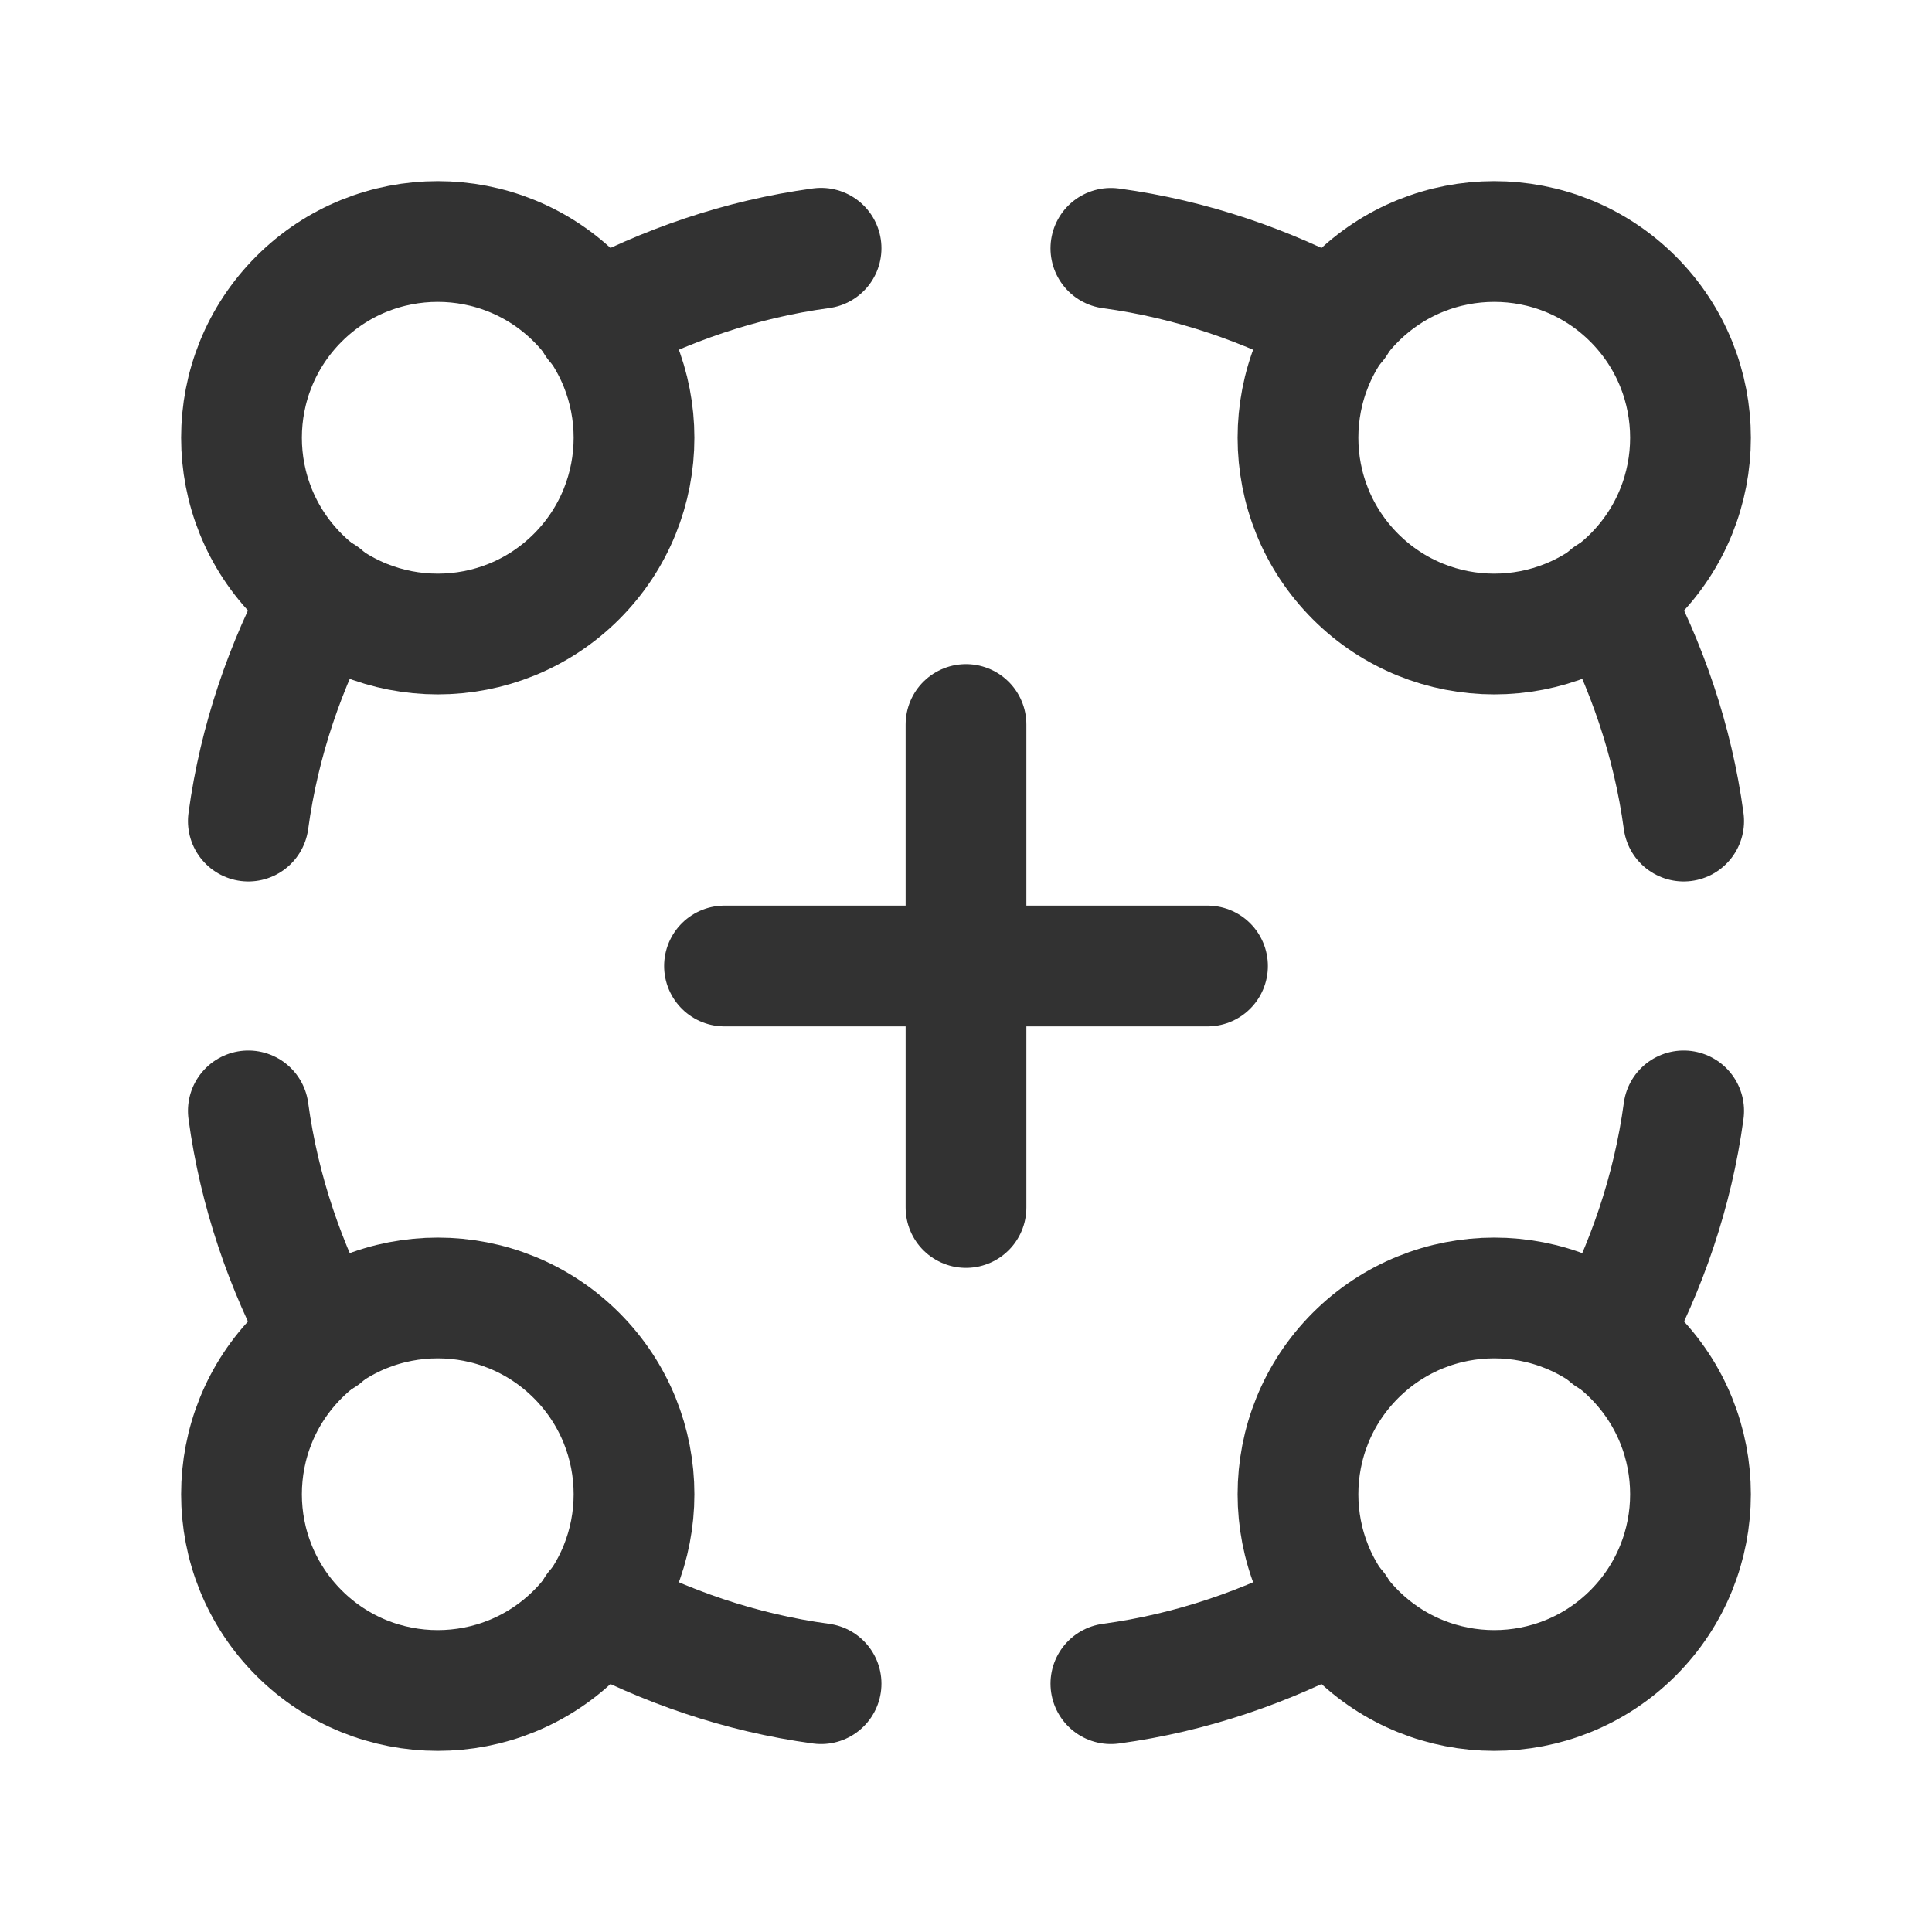
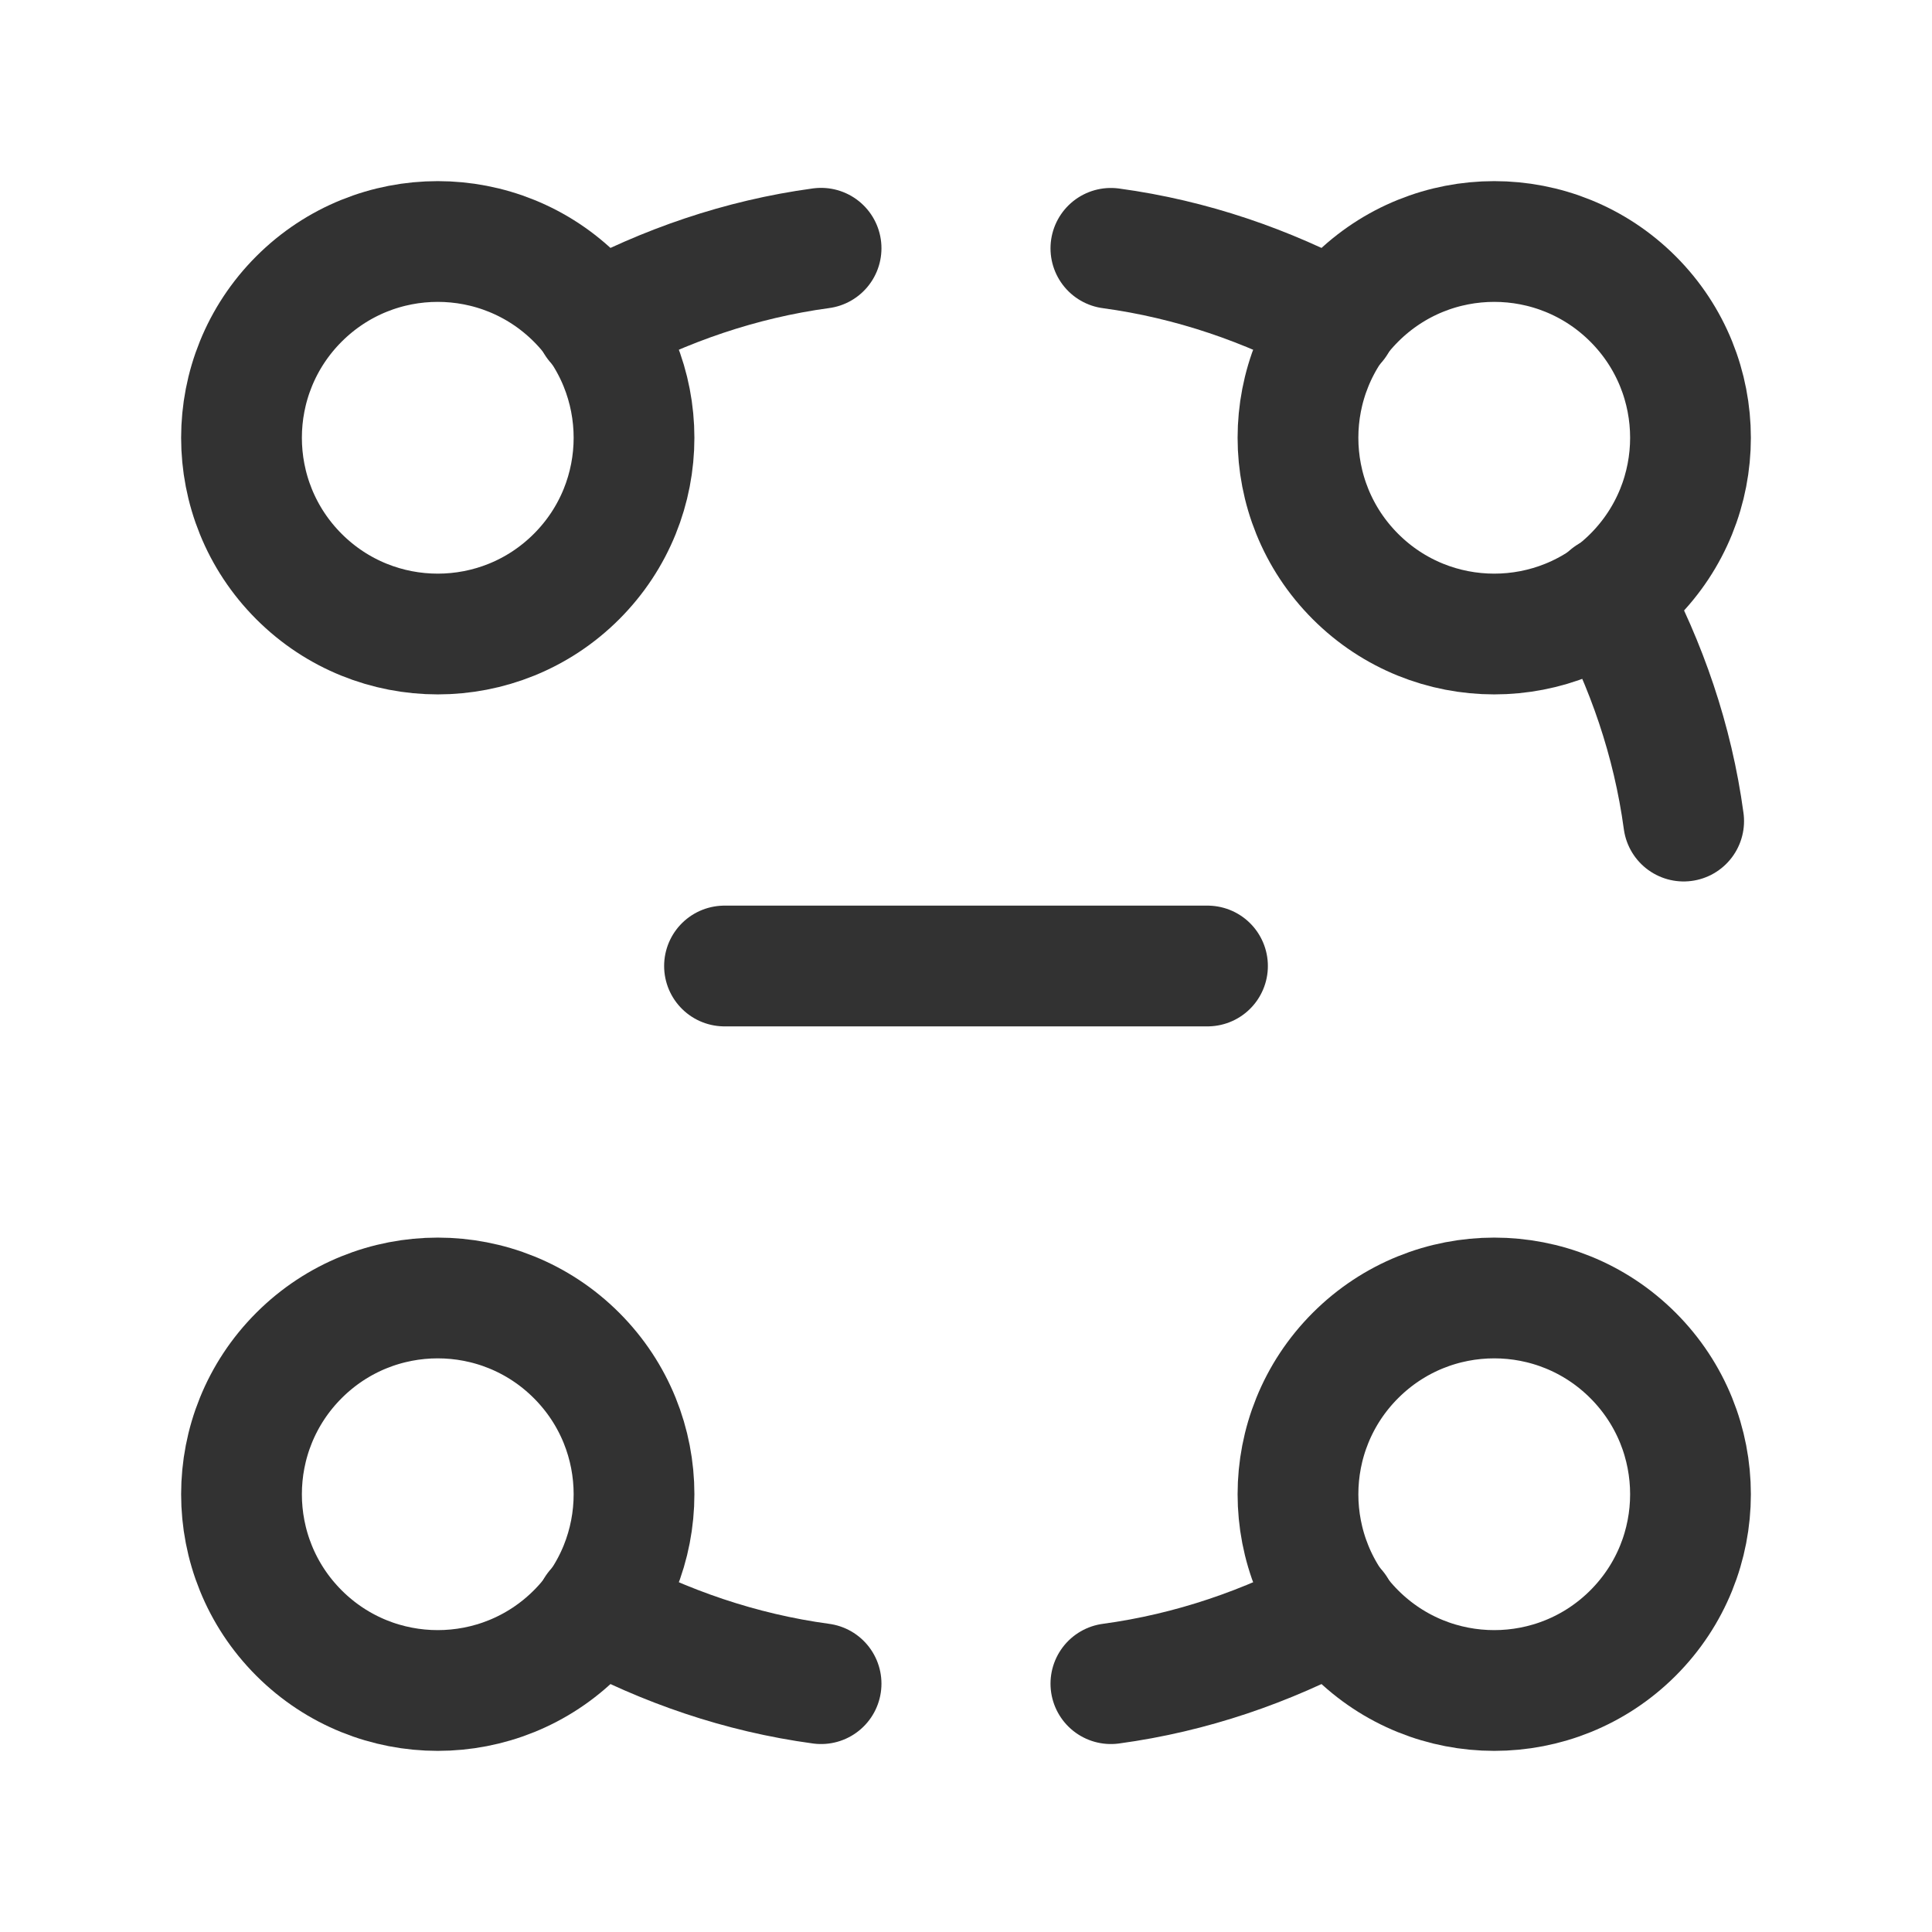
<svg xmlns="http://www.w3.org/2000/svg" width="104" height="104" viewBox="0 0 104 104" fill="none">
  <path d="M87.906 16.094C92.031 20.219 92.031 26.91 87.906 31.035C83.781 35.161 77.09 35.161 72.965 31.035C68.839 26.91 68.839 20.219 72.965 16.094C77.09 11.969 83.781 11.969 87.906 16.094" stroke="#323232" stroke-width="6.5" stroke-linecap="round" stroke-linejoin="round" />
  <path d="M90.632 44.199C90.043 39.849 88.626 35.784 86.633 32.075" stroke="#323232" stroke-width="6.5" stroke-linecap="round" stroke-linejoin="round" />
  <path d="M71.924 17.368C68.215 15.374 64.15 13.957 59.799 13.368" stroke="#323232" stroke-width="6.5" stroke-linecap="round" stroke-linejoin="round" />
  <path d="M31.035 72.965C35.161 77.09 35.161 83.781 31.035 87.906C26.91 92.031 20.219 92.031 16.094 87.906C11.969 83.781 11.969 77.09 16.094 72.965C20.219 68.839 26.91 68.839 31.035 72.965" stroke="#323232" stroke-width="6.5" stroke-linecap="round" stroke-linejoin="round" />
-   <path d="M13.368 59.799C13.957 64.15 15.374 68.215 17.368 71.924" stroke="#323232" stroke-width="6.5" stroke-linecap="round" stroke-linejoin="round" />
  <path d="M44.199 90.632C39.849 90.043 35.784 88.626 32.075 86.633" stroke="#323232" stroke-width="6.5" stroke-linecap="round" stroke-linejoin="round" />
  <path d="M31.035 16.094C35.161 20.219 35.161 26.91 31.035 31.035C26.91 35.161 20.219 35.161 16.094 31.035C11.969 26.91 11.969 20.219 16.094 16.094C20.219 11.969 26.91 11.969 31.035 16.094" stroke="#323232" stroke-width="6.5" stroke-linecap="round" stroke-linejoin="round" />
  <path d="M32.075 17.367C35.784 15.374 39.849 13.953 44.199 13.363" stroke="#323232" stroke-width="6.5" stroke-linecap="round" stroke-linejoin="round" />
-   <path d="M17.368 32.075C15.374 35.784 13.957 39.849 13.368 44.199" stroke="#323232" stroke-width="6.5" stroke-linecap="round" stroke-linejoin="round" />
  <path d="M87.906 72.965C92.031 77.09 92.031 83.781 87.906 87.906C83.781 92.031 77.09 92.031 72.965 87.906C68.839 83.781 68.839 77.09 72.965 72.965C77.09 68.839 83.781 68.839 87.906 72.965" stroke="#323232" stroke-width="6.5" stroke-linecap="round" stroke-linejoin="round" />
  <path d="M39 52H65" stroke="#323232" stroke-width="6.5" stroke-linecap="round" stroke-linejoin="round" />
-   <path d="M52 65V39" stroke="#323232" stroke-width="6.5" stroke-linecap="round" stroke-linejoin="round" />
-   <path d="M86.633 71.924C88.626 68.215 90.043 64.15 90.632 59.799" stroke="#323232" stroke-width="6.5" stroke-linecap="round" stroke-linejoin="round" />
  <path d="M71.924 86.633C68.215 88.626 64.15 90.043 59.799 90.632" stroke="#323232" stroke-width="6.5" stroke-linecap="round" stroke-linejoin="round" />
</svg>